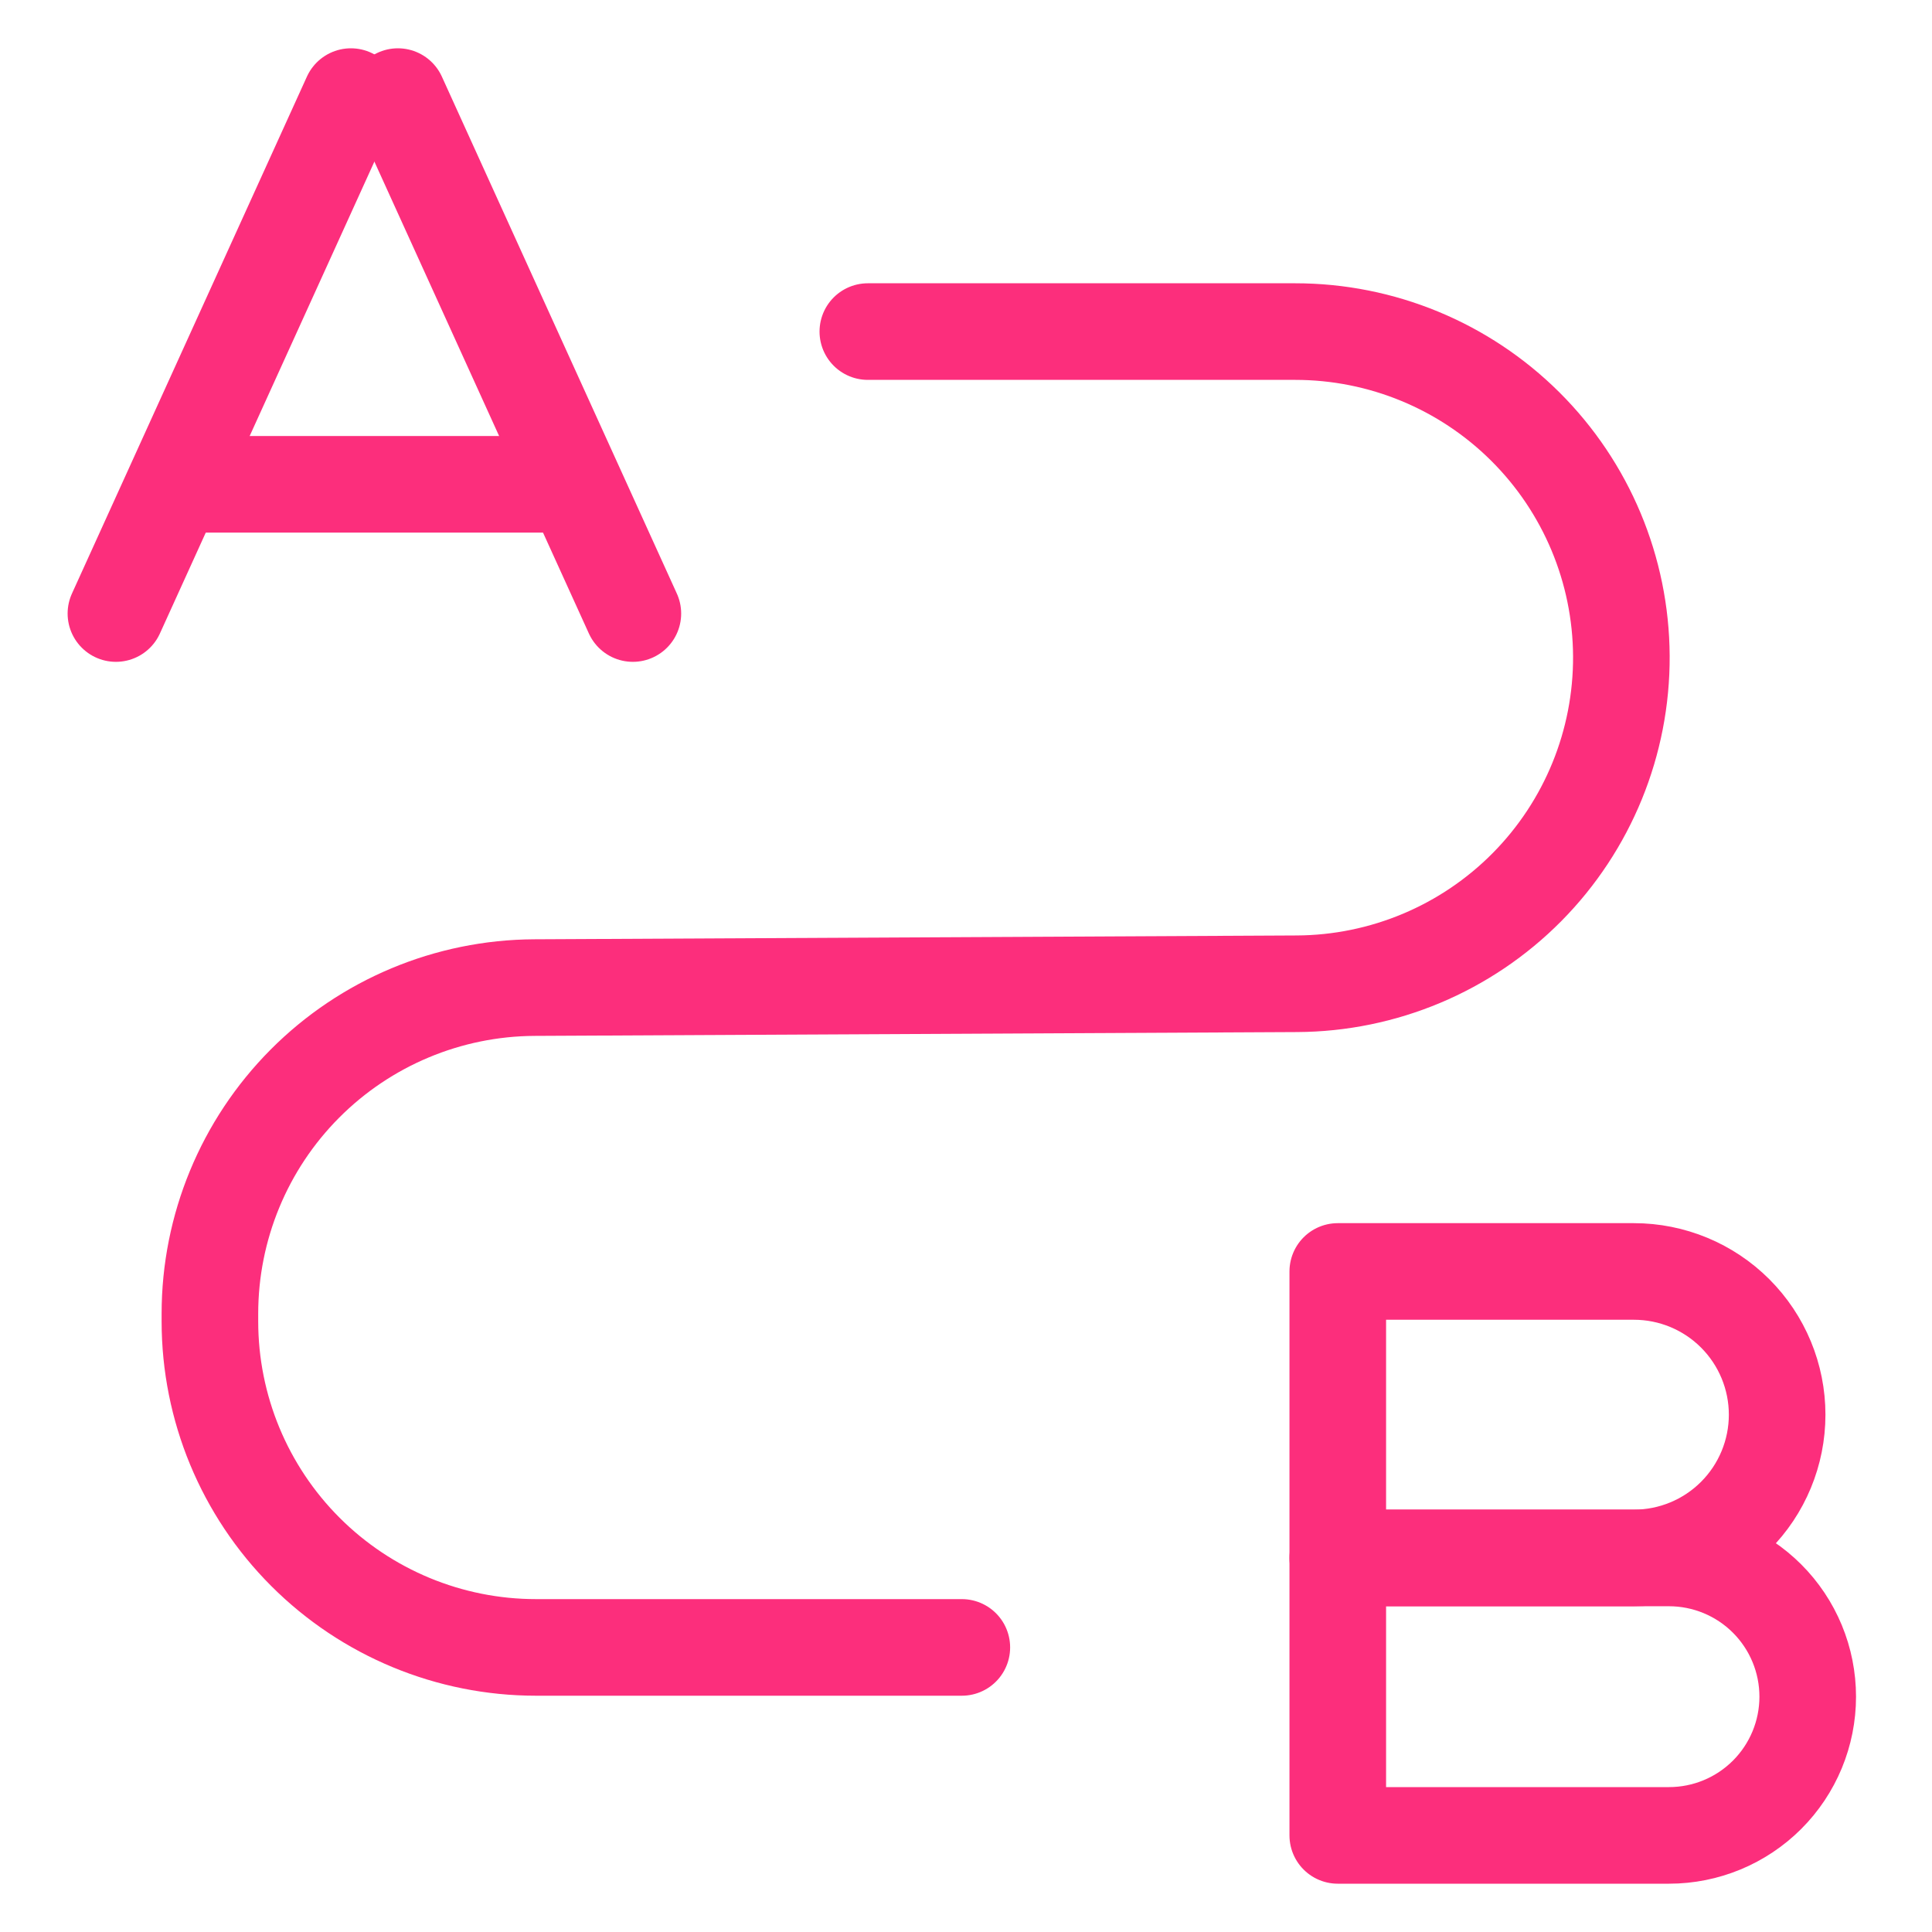
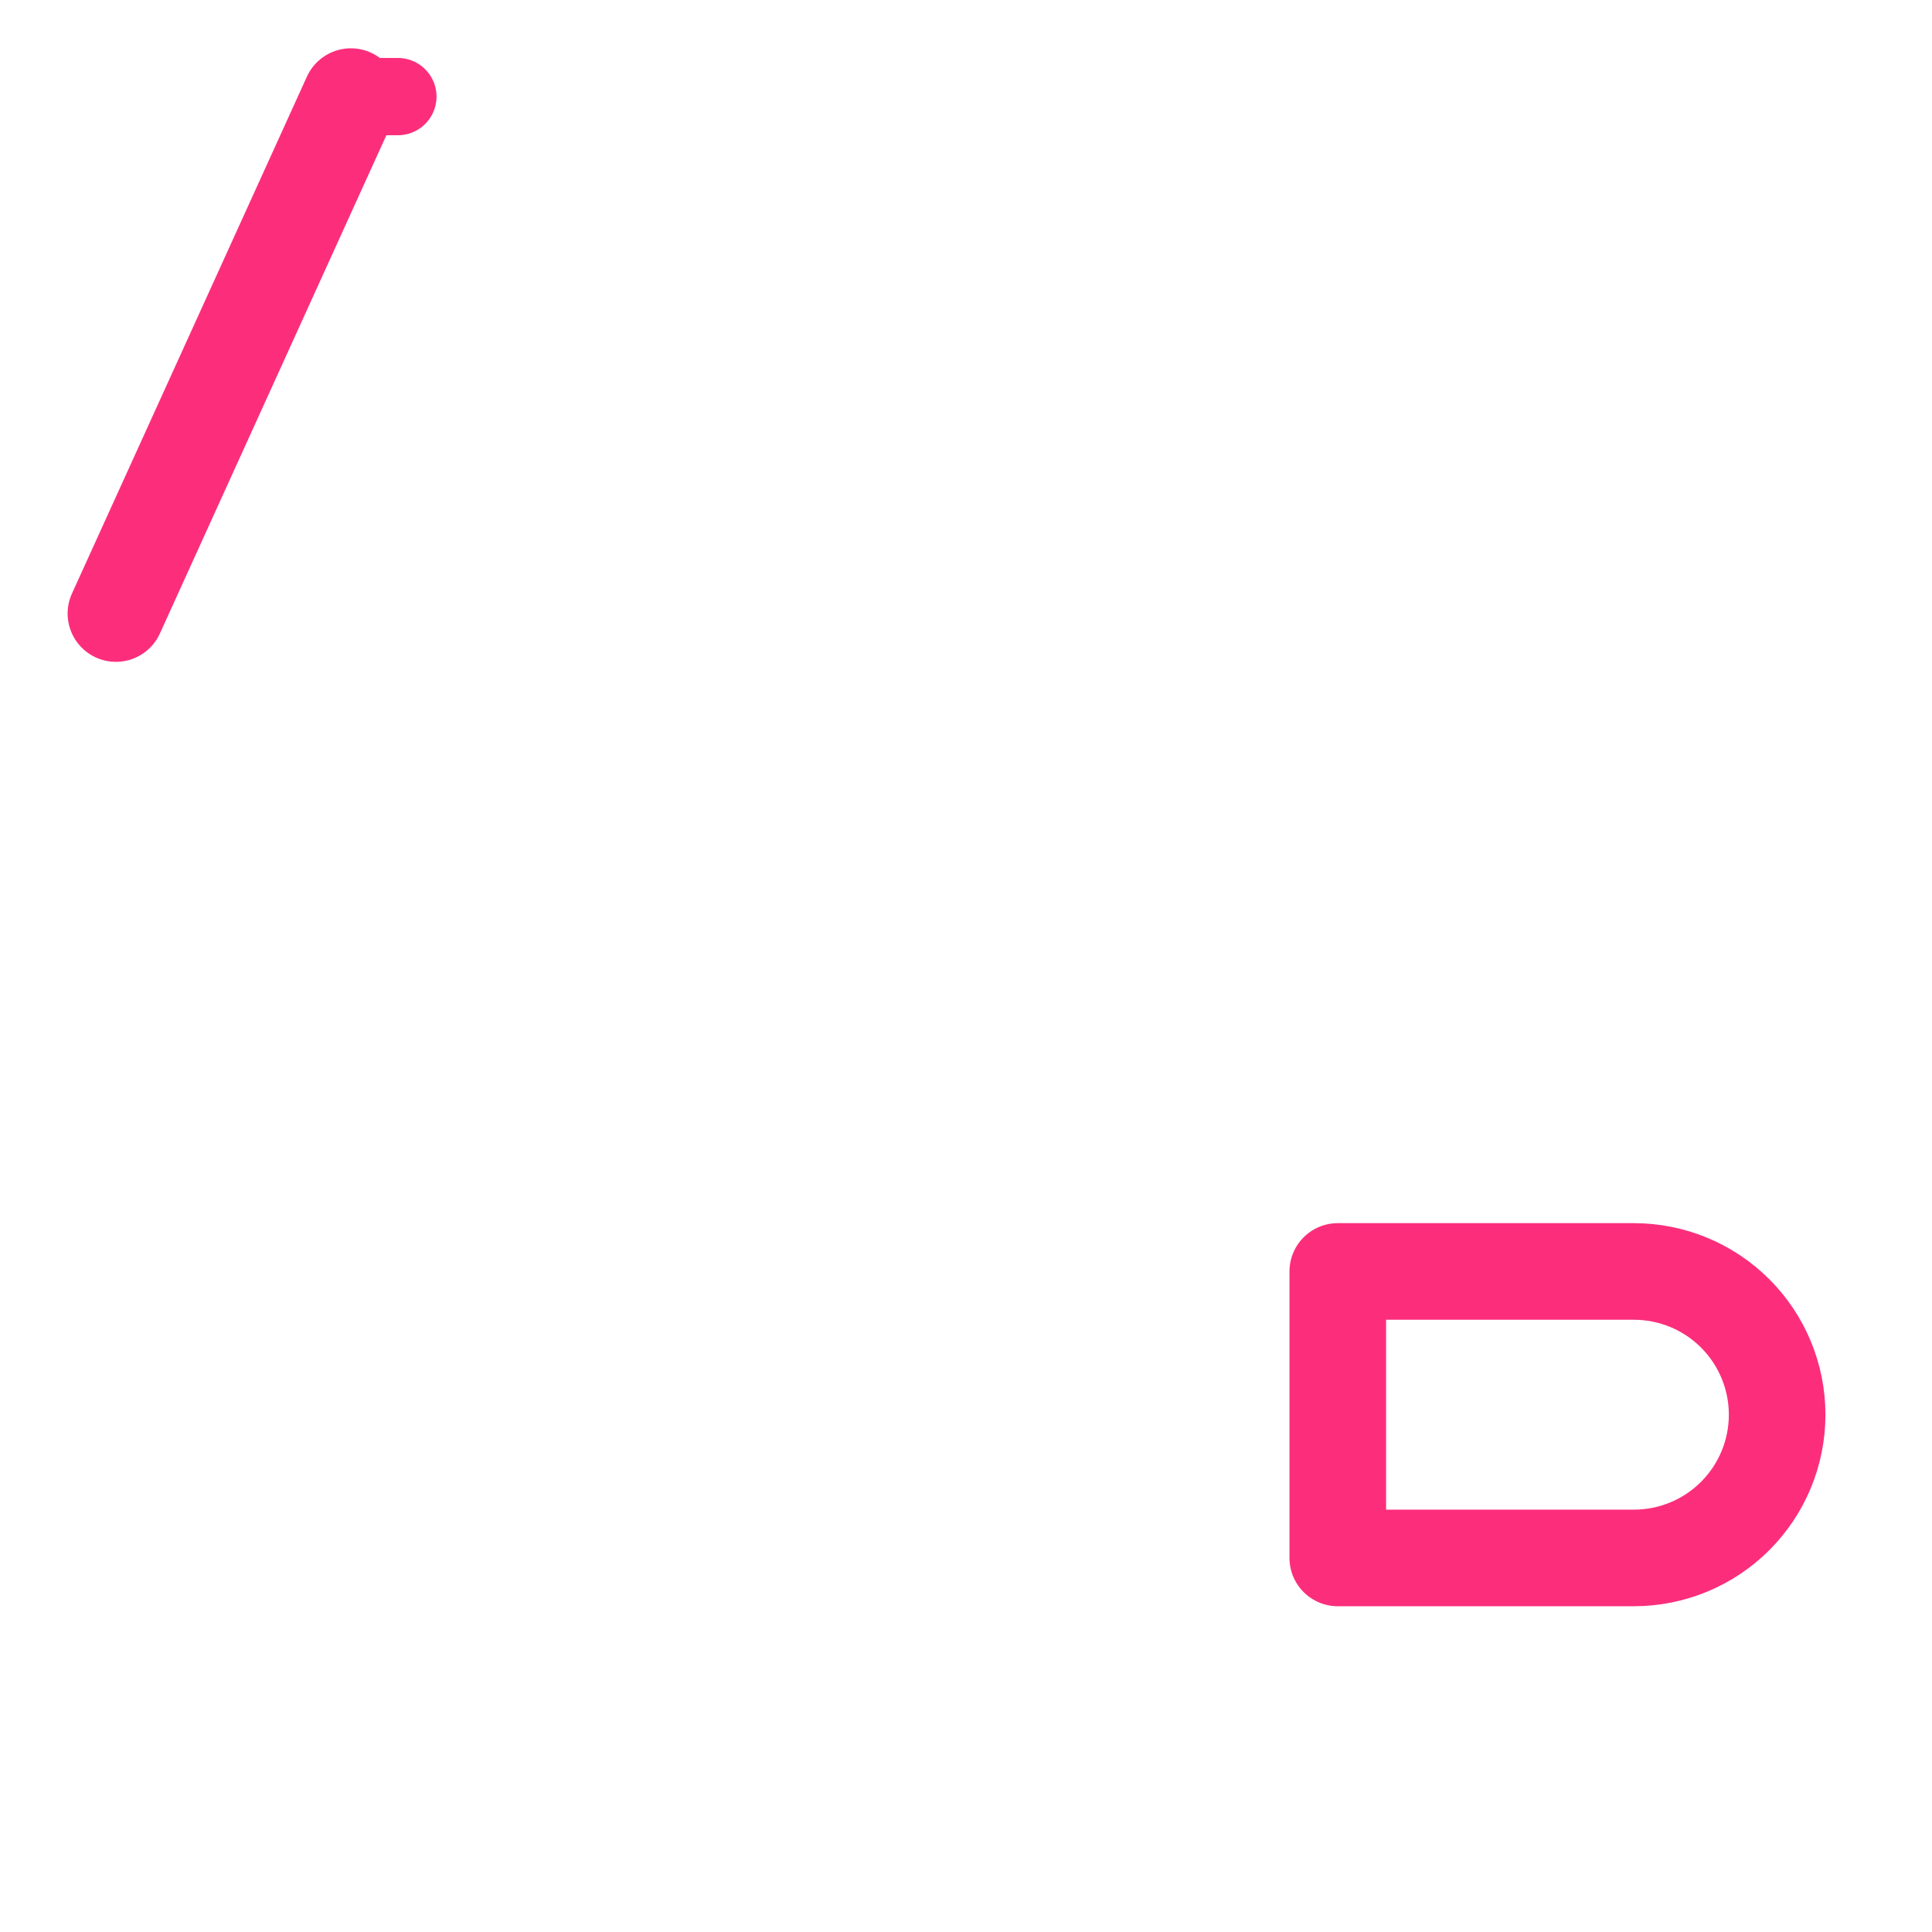
<svg xmlns="http://www.w3.org/2000/svg" width="200" height="200" viewBox="0 0 200 200" fill="none">
-   <path d="M99.568 170.54H55.488C46.535 170.54 37.948 166.983 31.618 160.652C25.287 154.322 21.73 145.735 21.73 136.782V135.992C21.73 127.068 25.264 118.507 31.558 112.181C37.852 105.856 46.395 102.279 55.319 102.235L134.254 101.839C143.207 101.795 151.776 98.195 158.075 91.833C164.374 85.471 167.887 76.867 167.843 67.914V67.914C167.798 58.99 164.222 50.447 157.896 44.153C151.57 37.858 143.009 34.325 134.085 34.325H89.838" stroke="#FC2E7C" stroke-width="10" stroke-linecap="round" stroke-linejoin="round" />
-   <path d="M19.156 50.135H59.291" stroke="#FC2E7C" stroke-width="10" stroke-linecap="round" stroke-linejoin="round" />
-   <path d="M65.514 63.513L41.19 10" stroke="#FC2E7C" stroke-width="10" stroke-linecap="round" stroke-linejoin="round" />
  <path d="M36.324 10L12 63.513" stroke="#FC2E7C" stroke-width="10" stroke-linecap="round" stroke-linejoin="round" />
  <path d="M41.189 10H36.324" stroke="#FC2E7C" stroke-width="8" stroke-linecap="round" stroke-linejoin="round" />
  <path d="M138.486 131.621H169.141C173.074 131.621 176.845 133.183 179.626 135.964C182.407 138.745 183.969 142.516 183.969 146.449V146.449C183.969 150.382 182.407 154.153 179.626 156.934C176.845 159.715 173.074 161.277 169.141 161.277H138.486V131.621Z" stroke="#FC2E7C" stroke-width="10" stroke-linecap="round" stroke-linejoin="round" />
-   <path d="M138.486 161.278H172.774C174.66 161.278 176.527 161.65 178.269 162.371C180.012 163.093 181.595 164.151 182.929 165.485C184.262 166.818 185.32 168.401 186.042 170.144C186.763 171.886 187.135 173.753 187.135 175.639V175.639C187.135 179.448 185.622 183.101 182.929 185.794C180.235 188.487 176.583 190 172.774 190H138.486V161.278Z" stroke="#FC2E7C" stroke-width="10" stroke-linecap="round" stroke-linejoin="round" />
</svg>